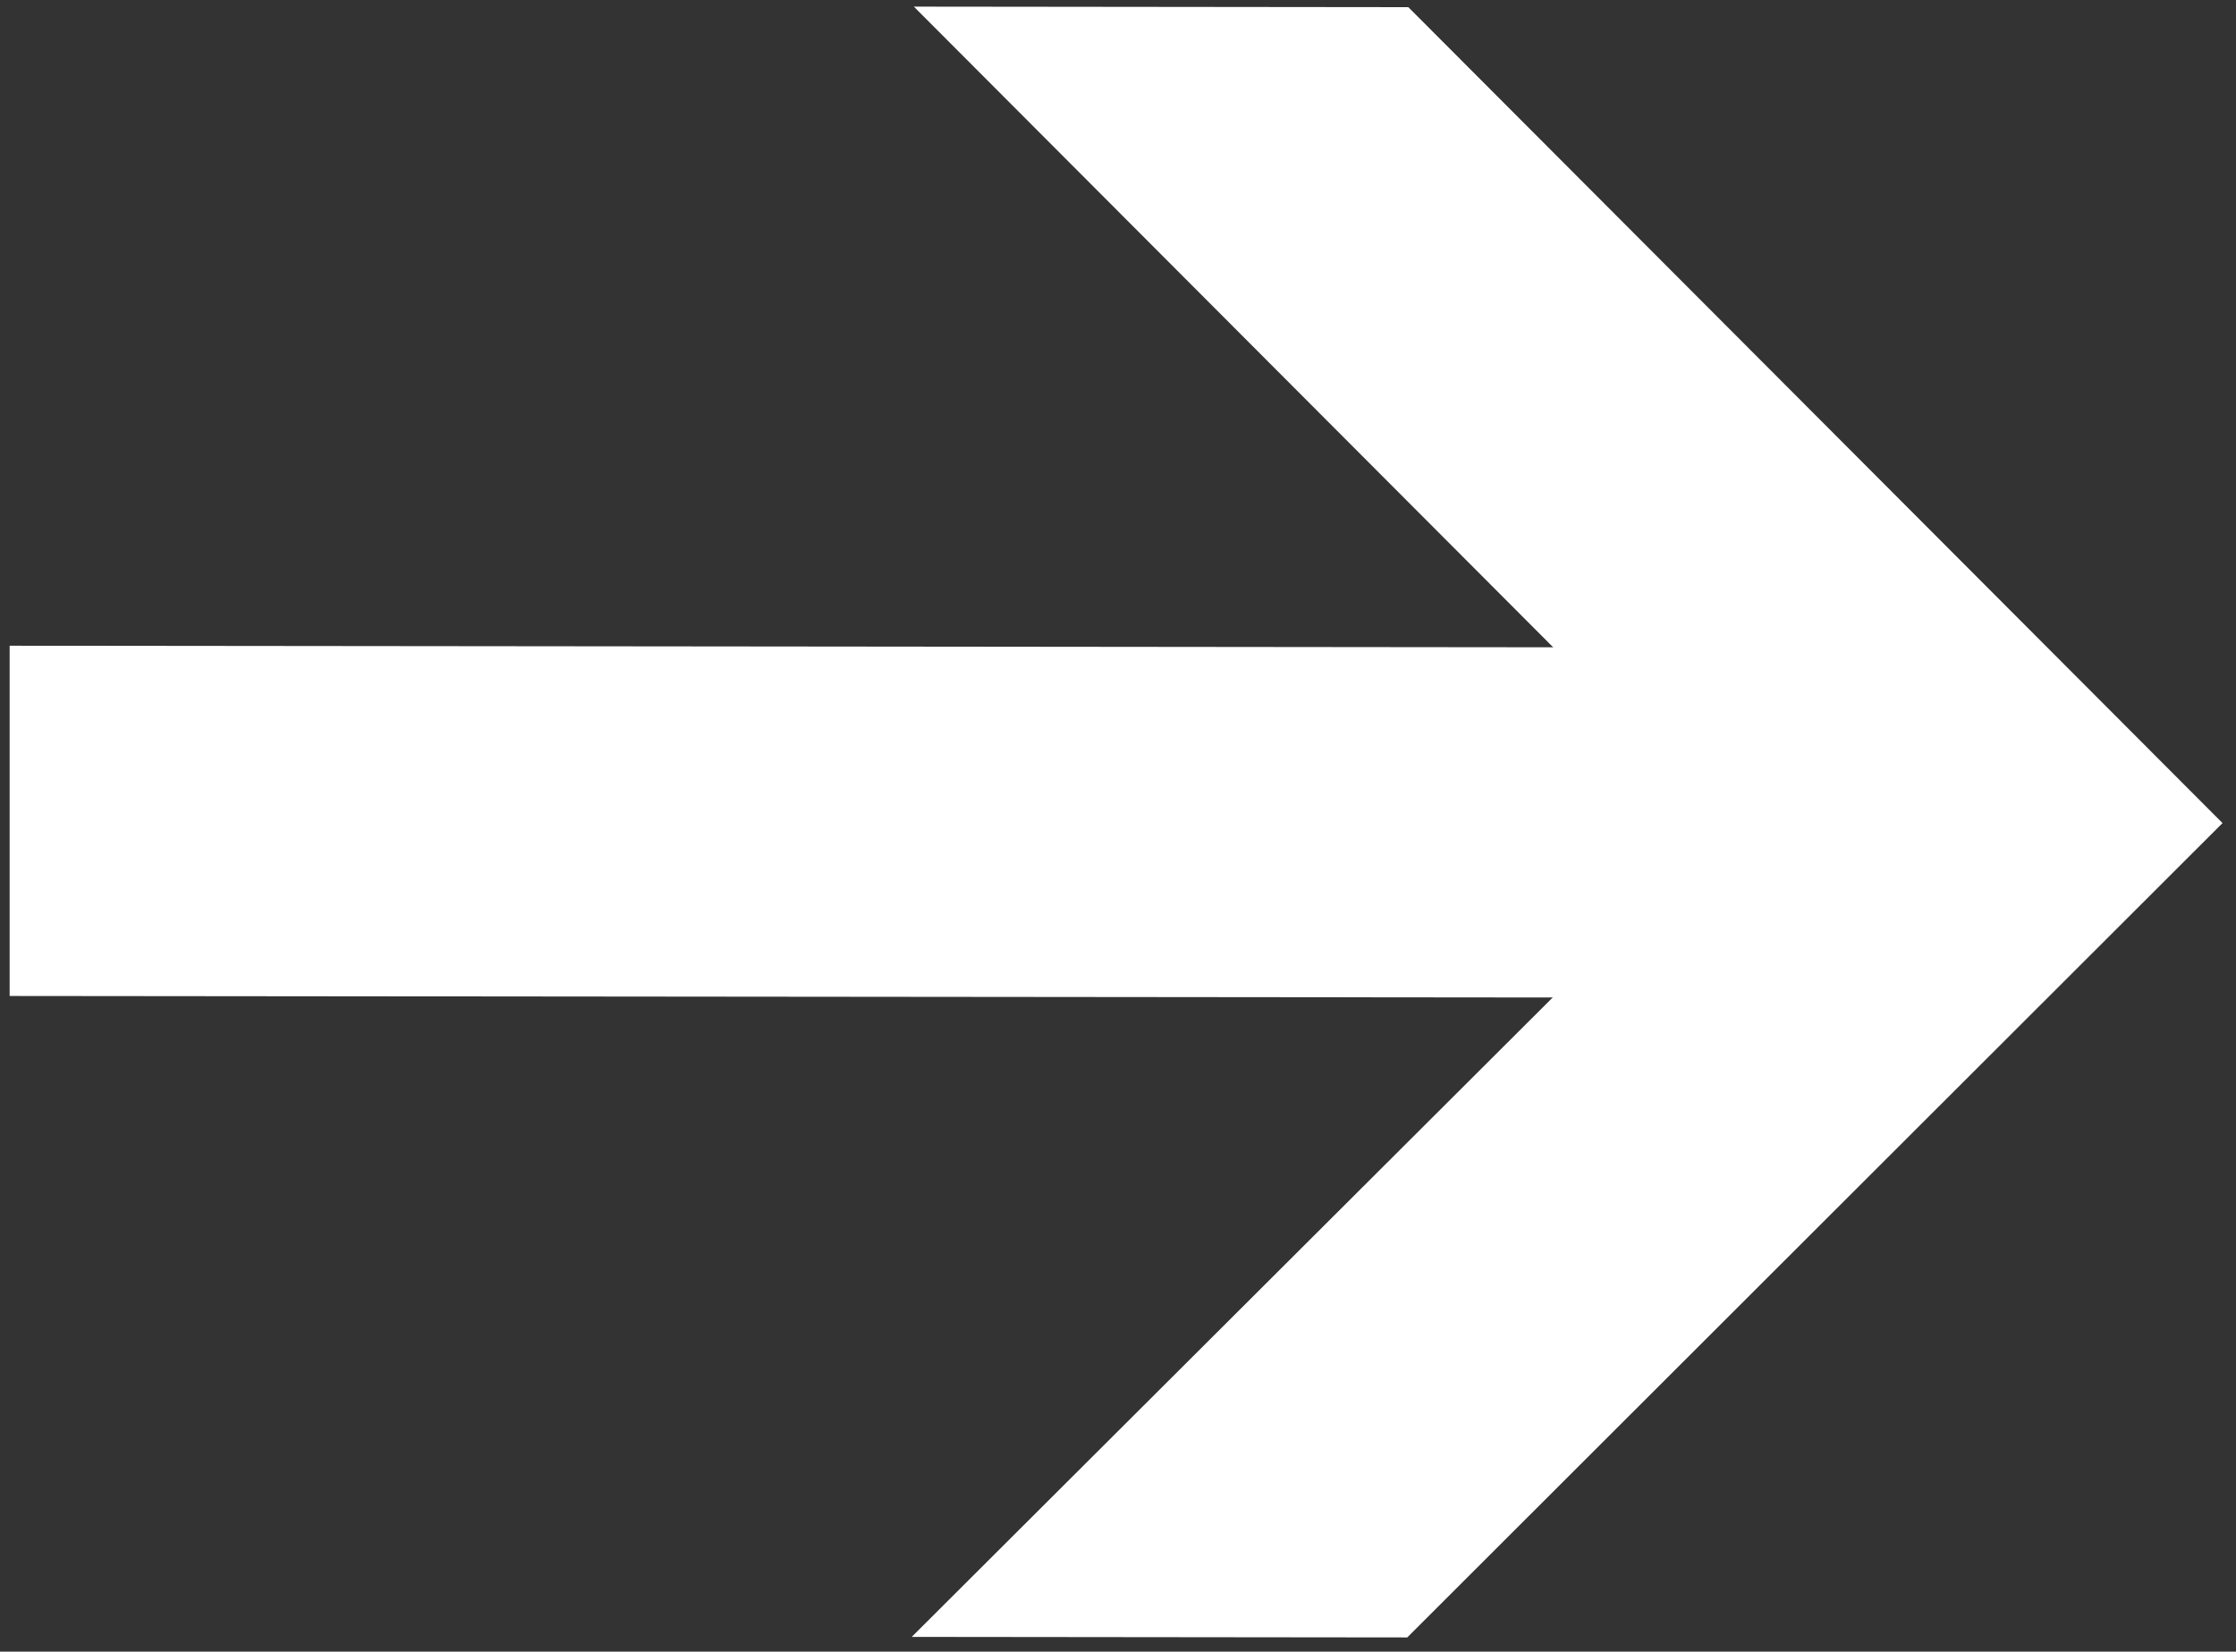
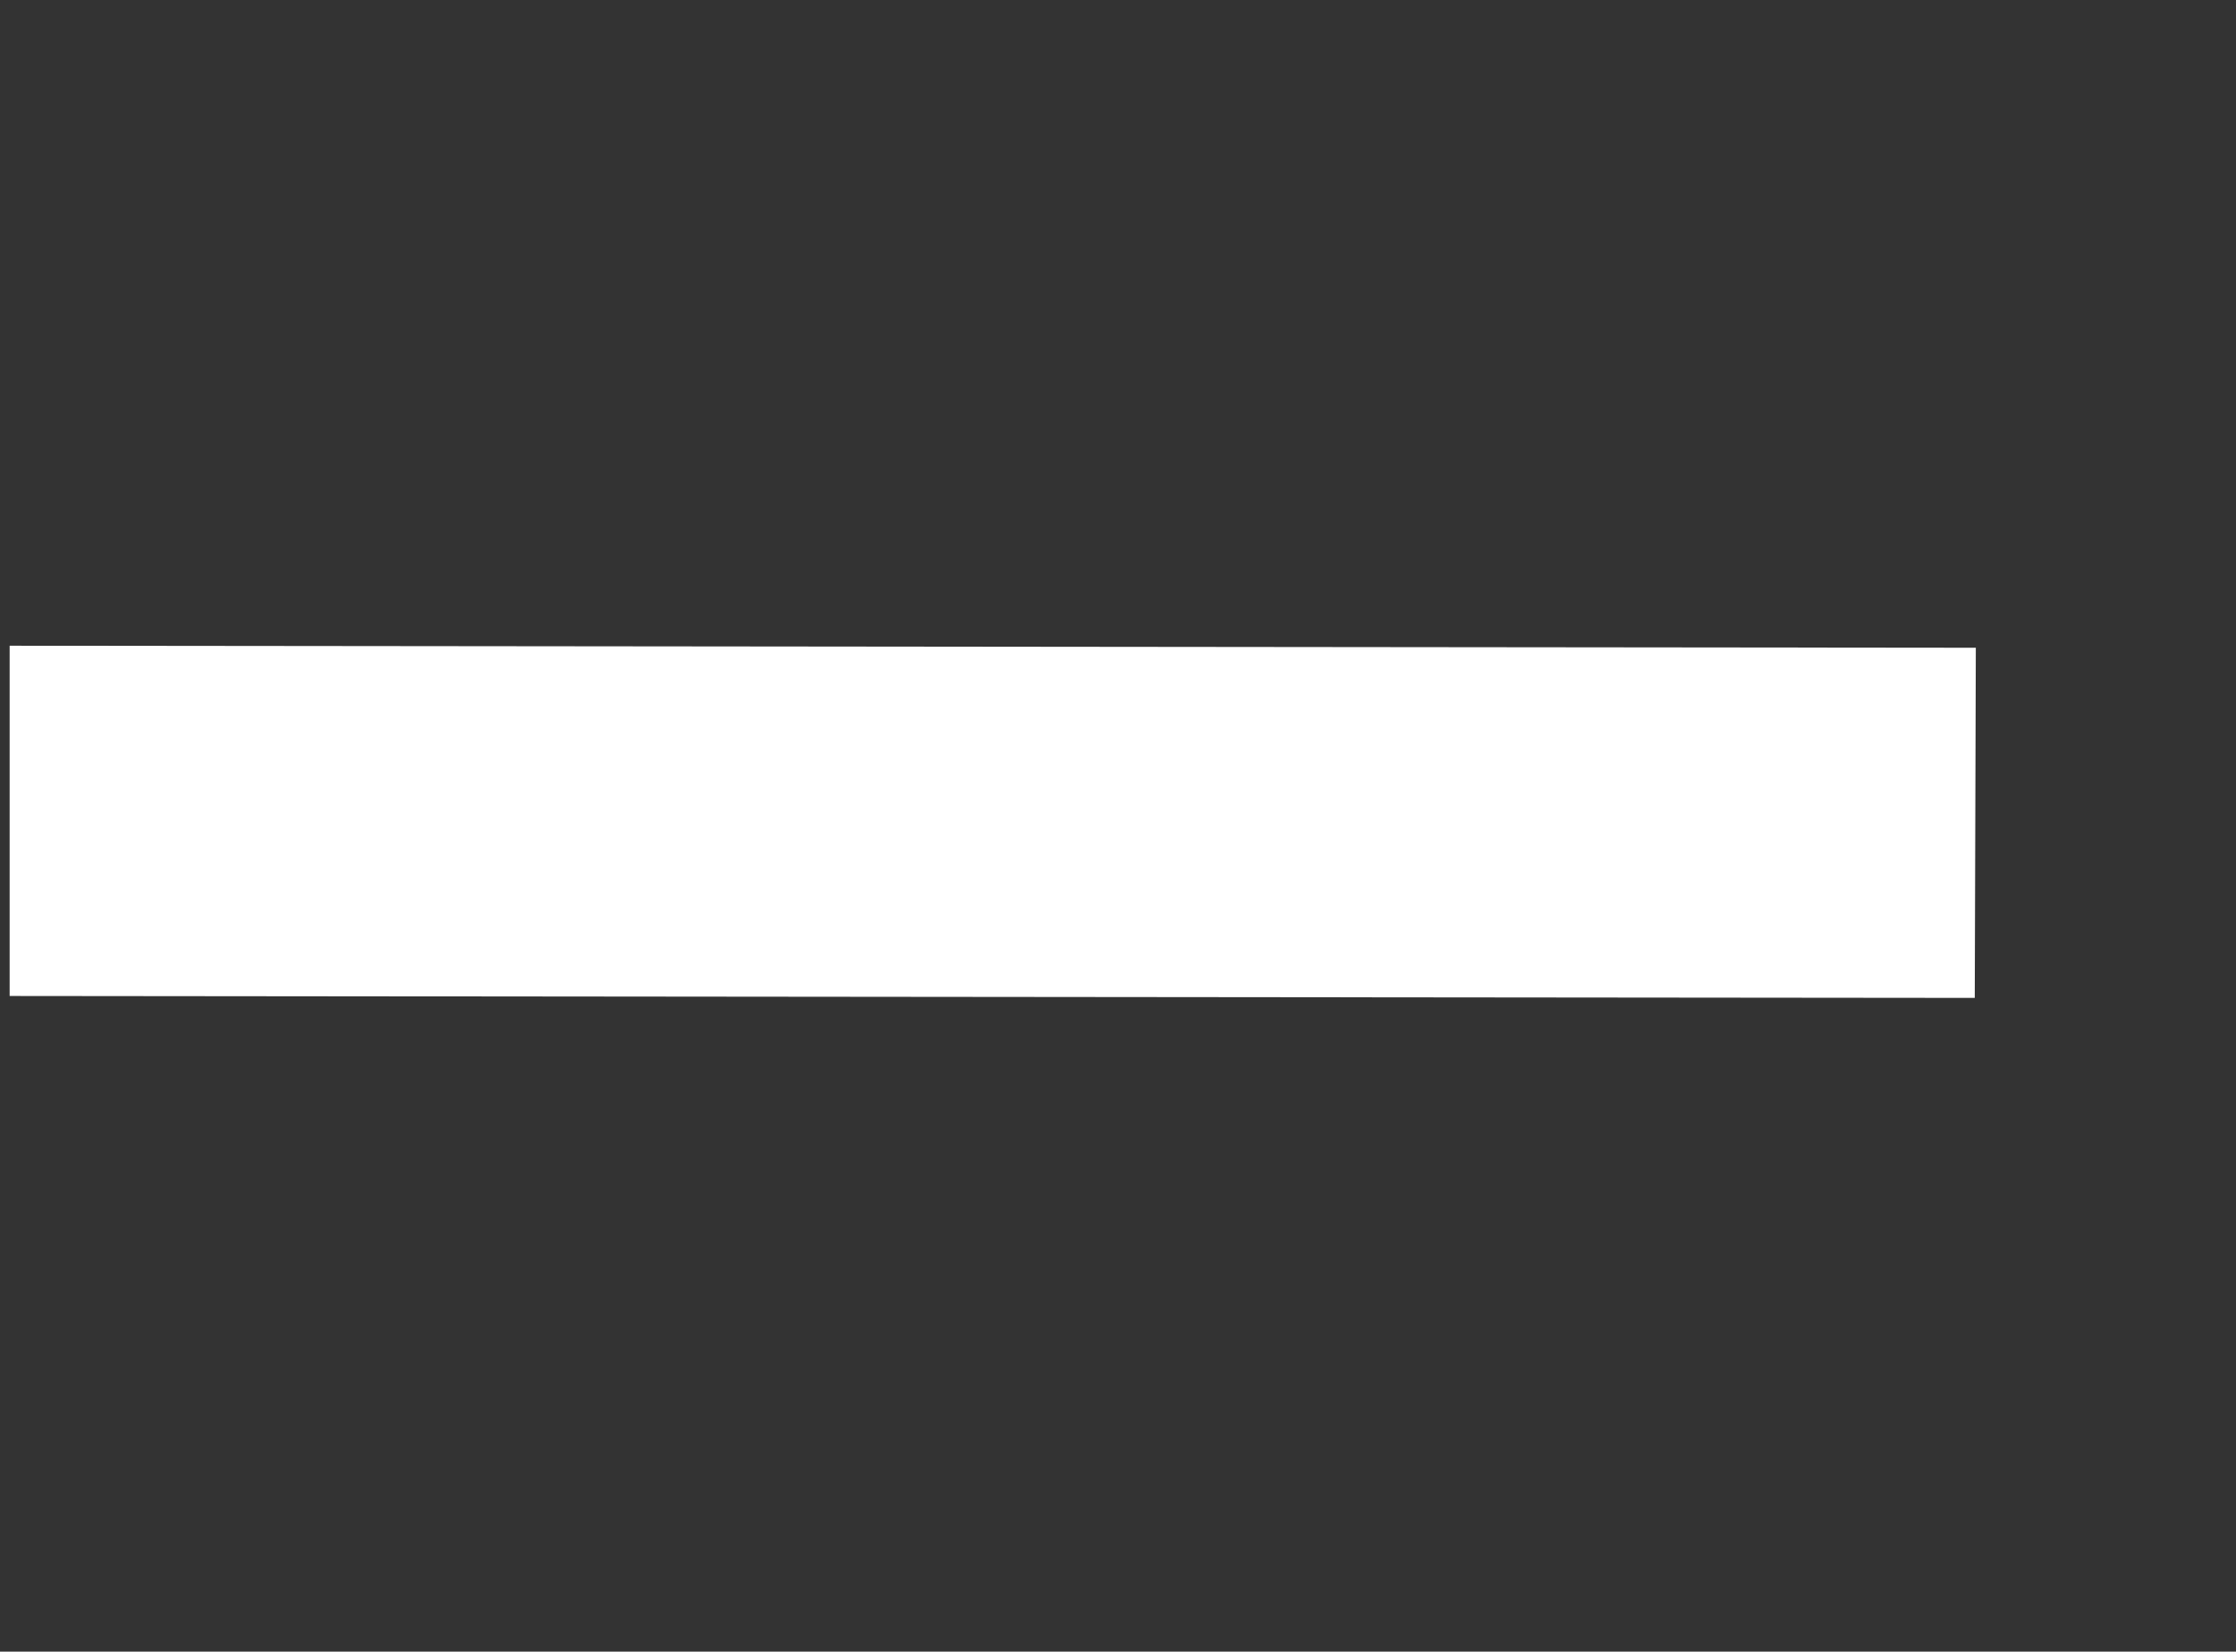
<svg xmlns="http://www.w3.org/2000/svg" width="100%" height="100%" viewBox="0 0 88 65" version="1.1" xml:space="preserve" style="fill-rule:evenodd;clip-rule:evenodd;stroke-linejoin:round;stroke-miterlimit:2;">
  <rect x="0" y="0" width="88" height="65" fill="#333333" stroke="none" />
  <g transform="matrix(1,0,0,1,-4762.46,-3258.9)">
    <g transform="matrix(4.167,0,0,4.167,0,0)">
      <path d="M1161.55,791.498L1142.99,791.48L1142.99,788.172L1161.56,788.191L1161.55,791.498Z" style="fill:white;fill-rule:nonzero;" />
    </g>
    <g transform="matrix(4.167,0,0,4.167,0,0)">
-       <path d="M1151.53,782.136L1159.22,789.842L1151.51,797.533L1156.19,797.538L1163.89,789.847L1156.2,782.141L1151.53,782.136Z" style="fill:white;fill-rule:nonzero;" />
-     </g>
+       </g>
  </g>
</svg>